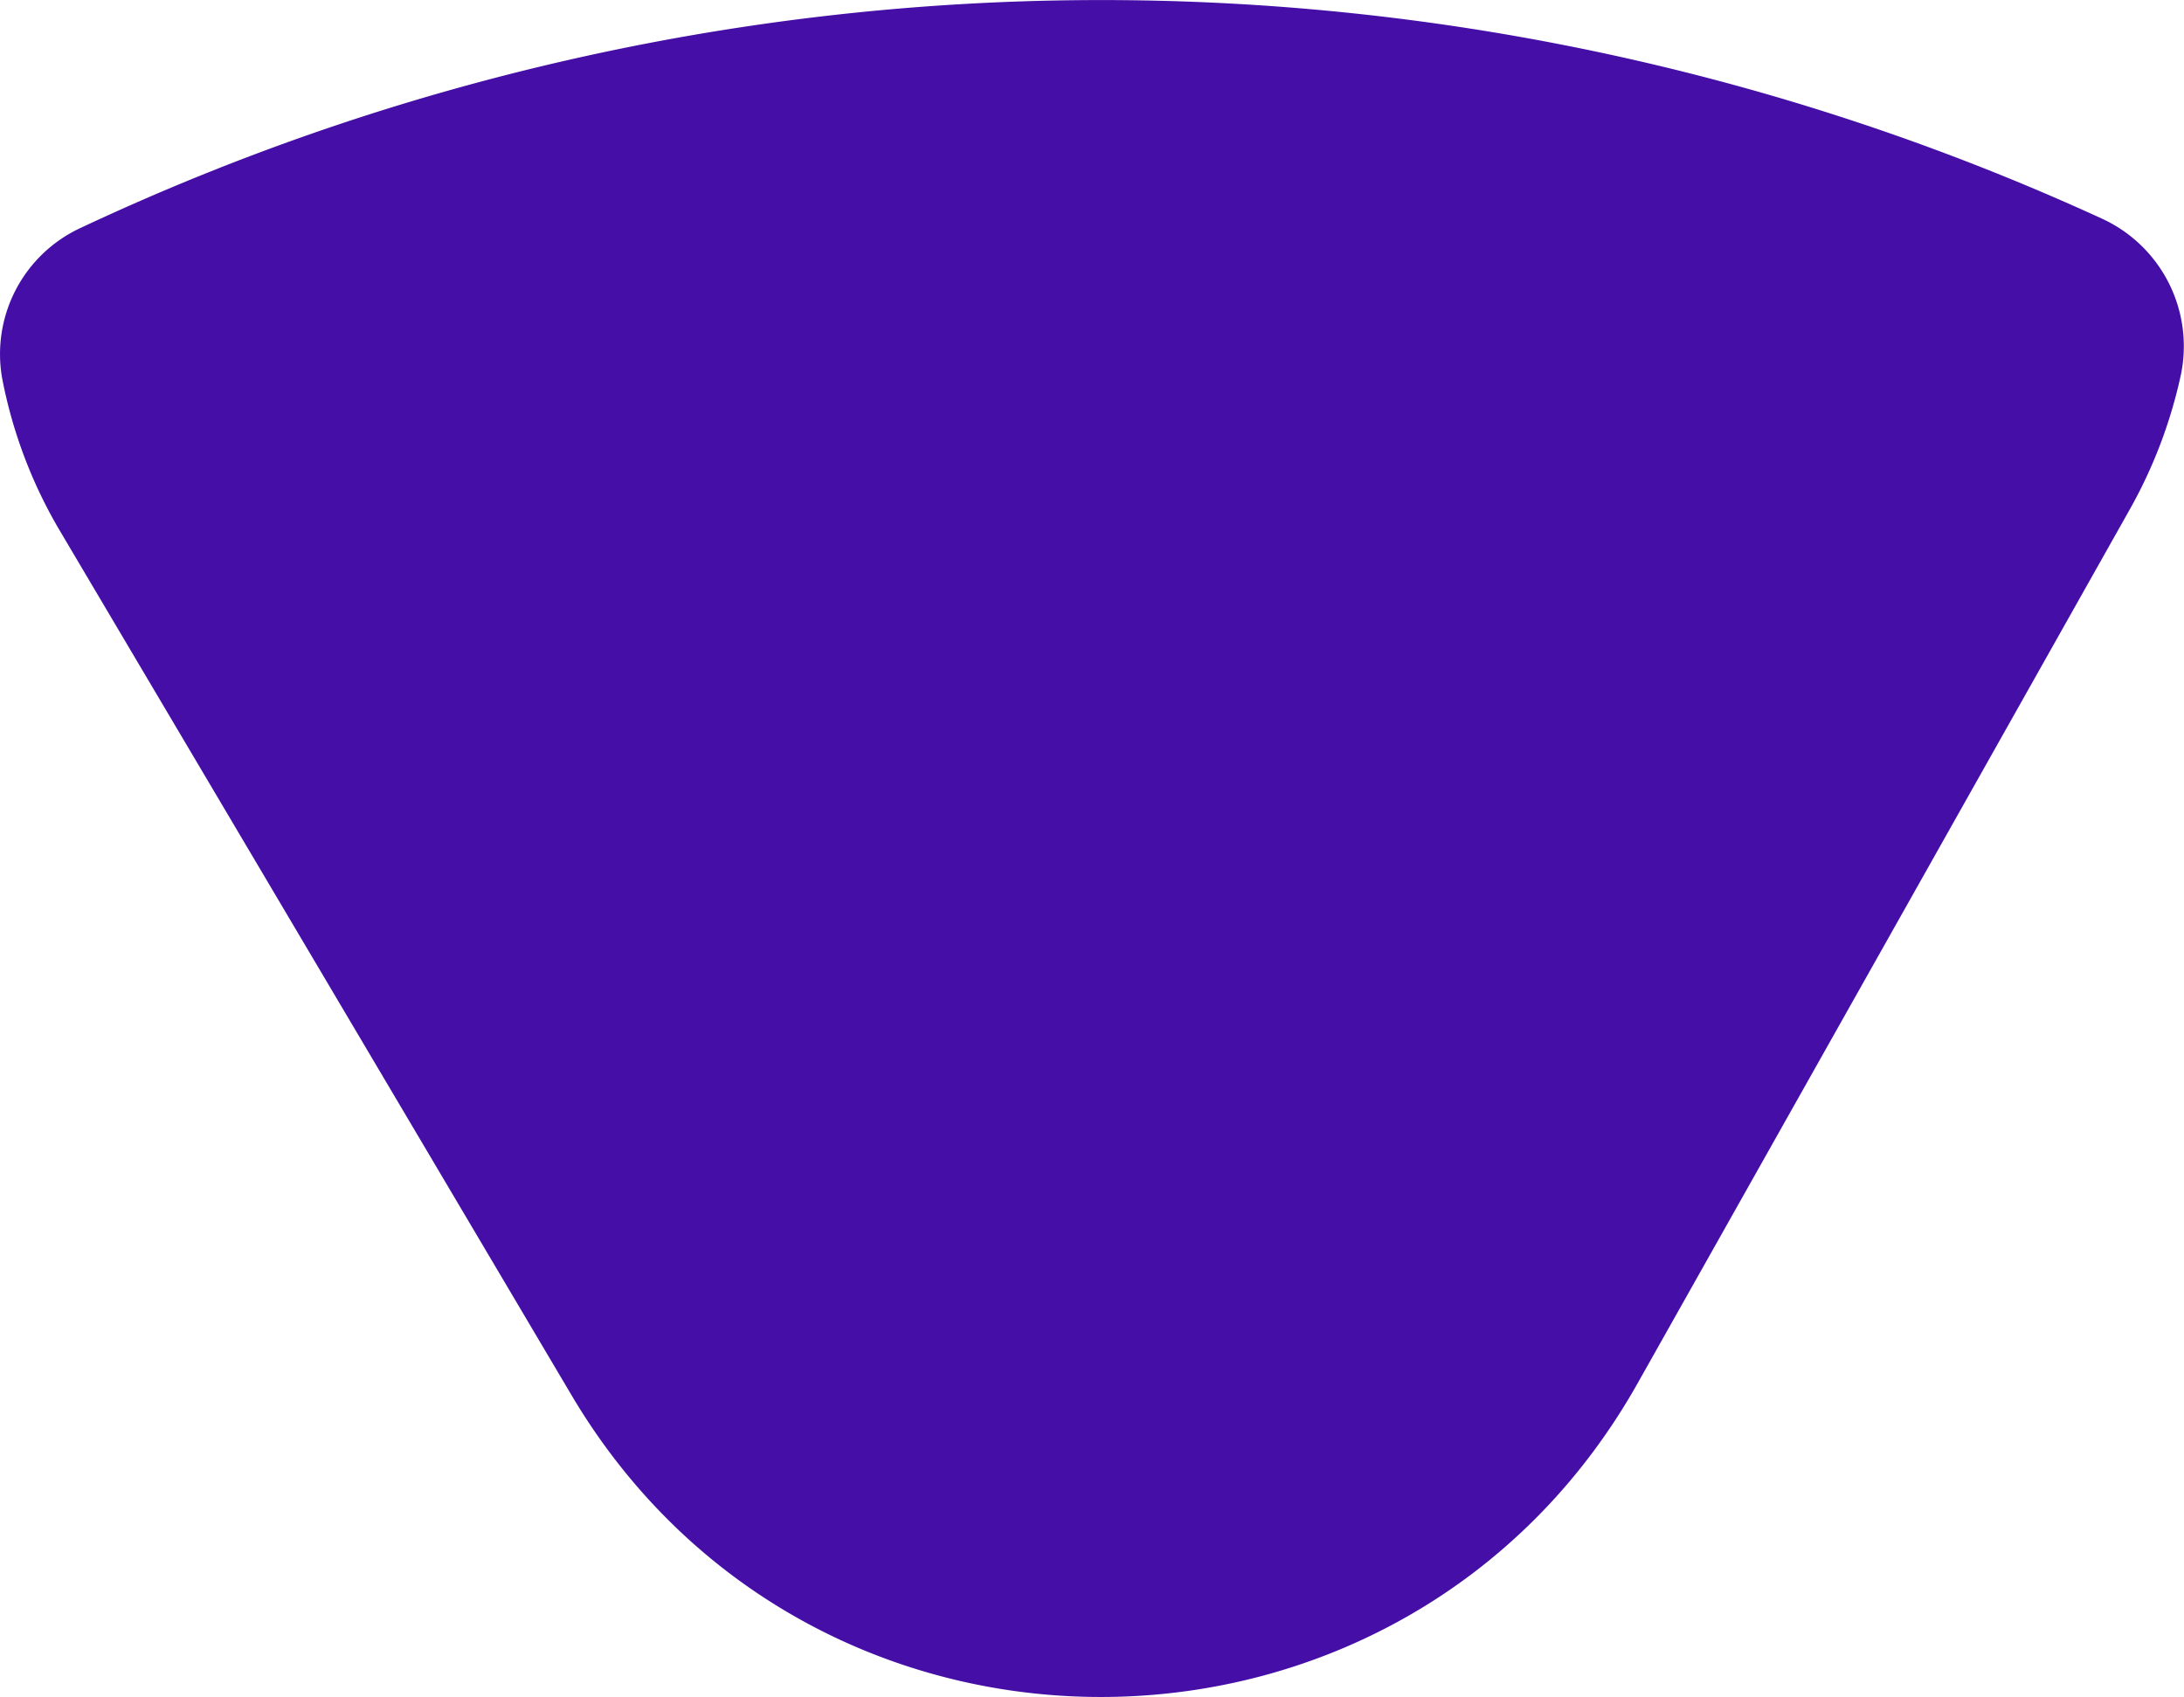
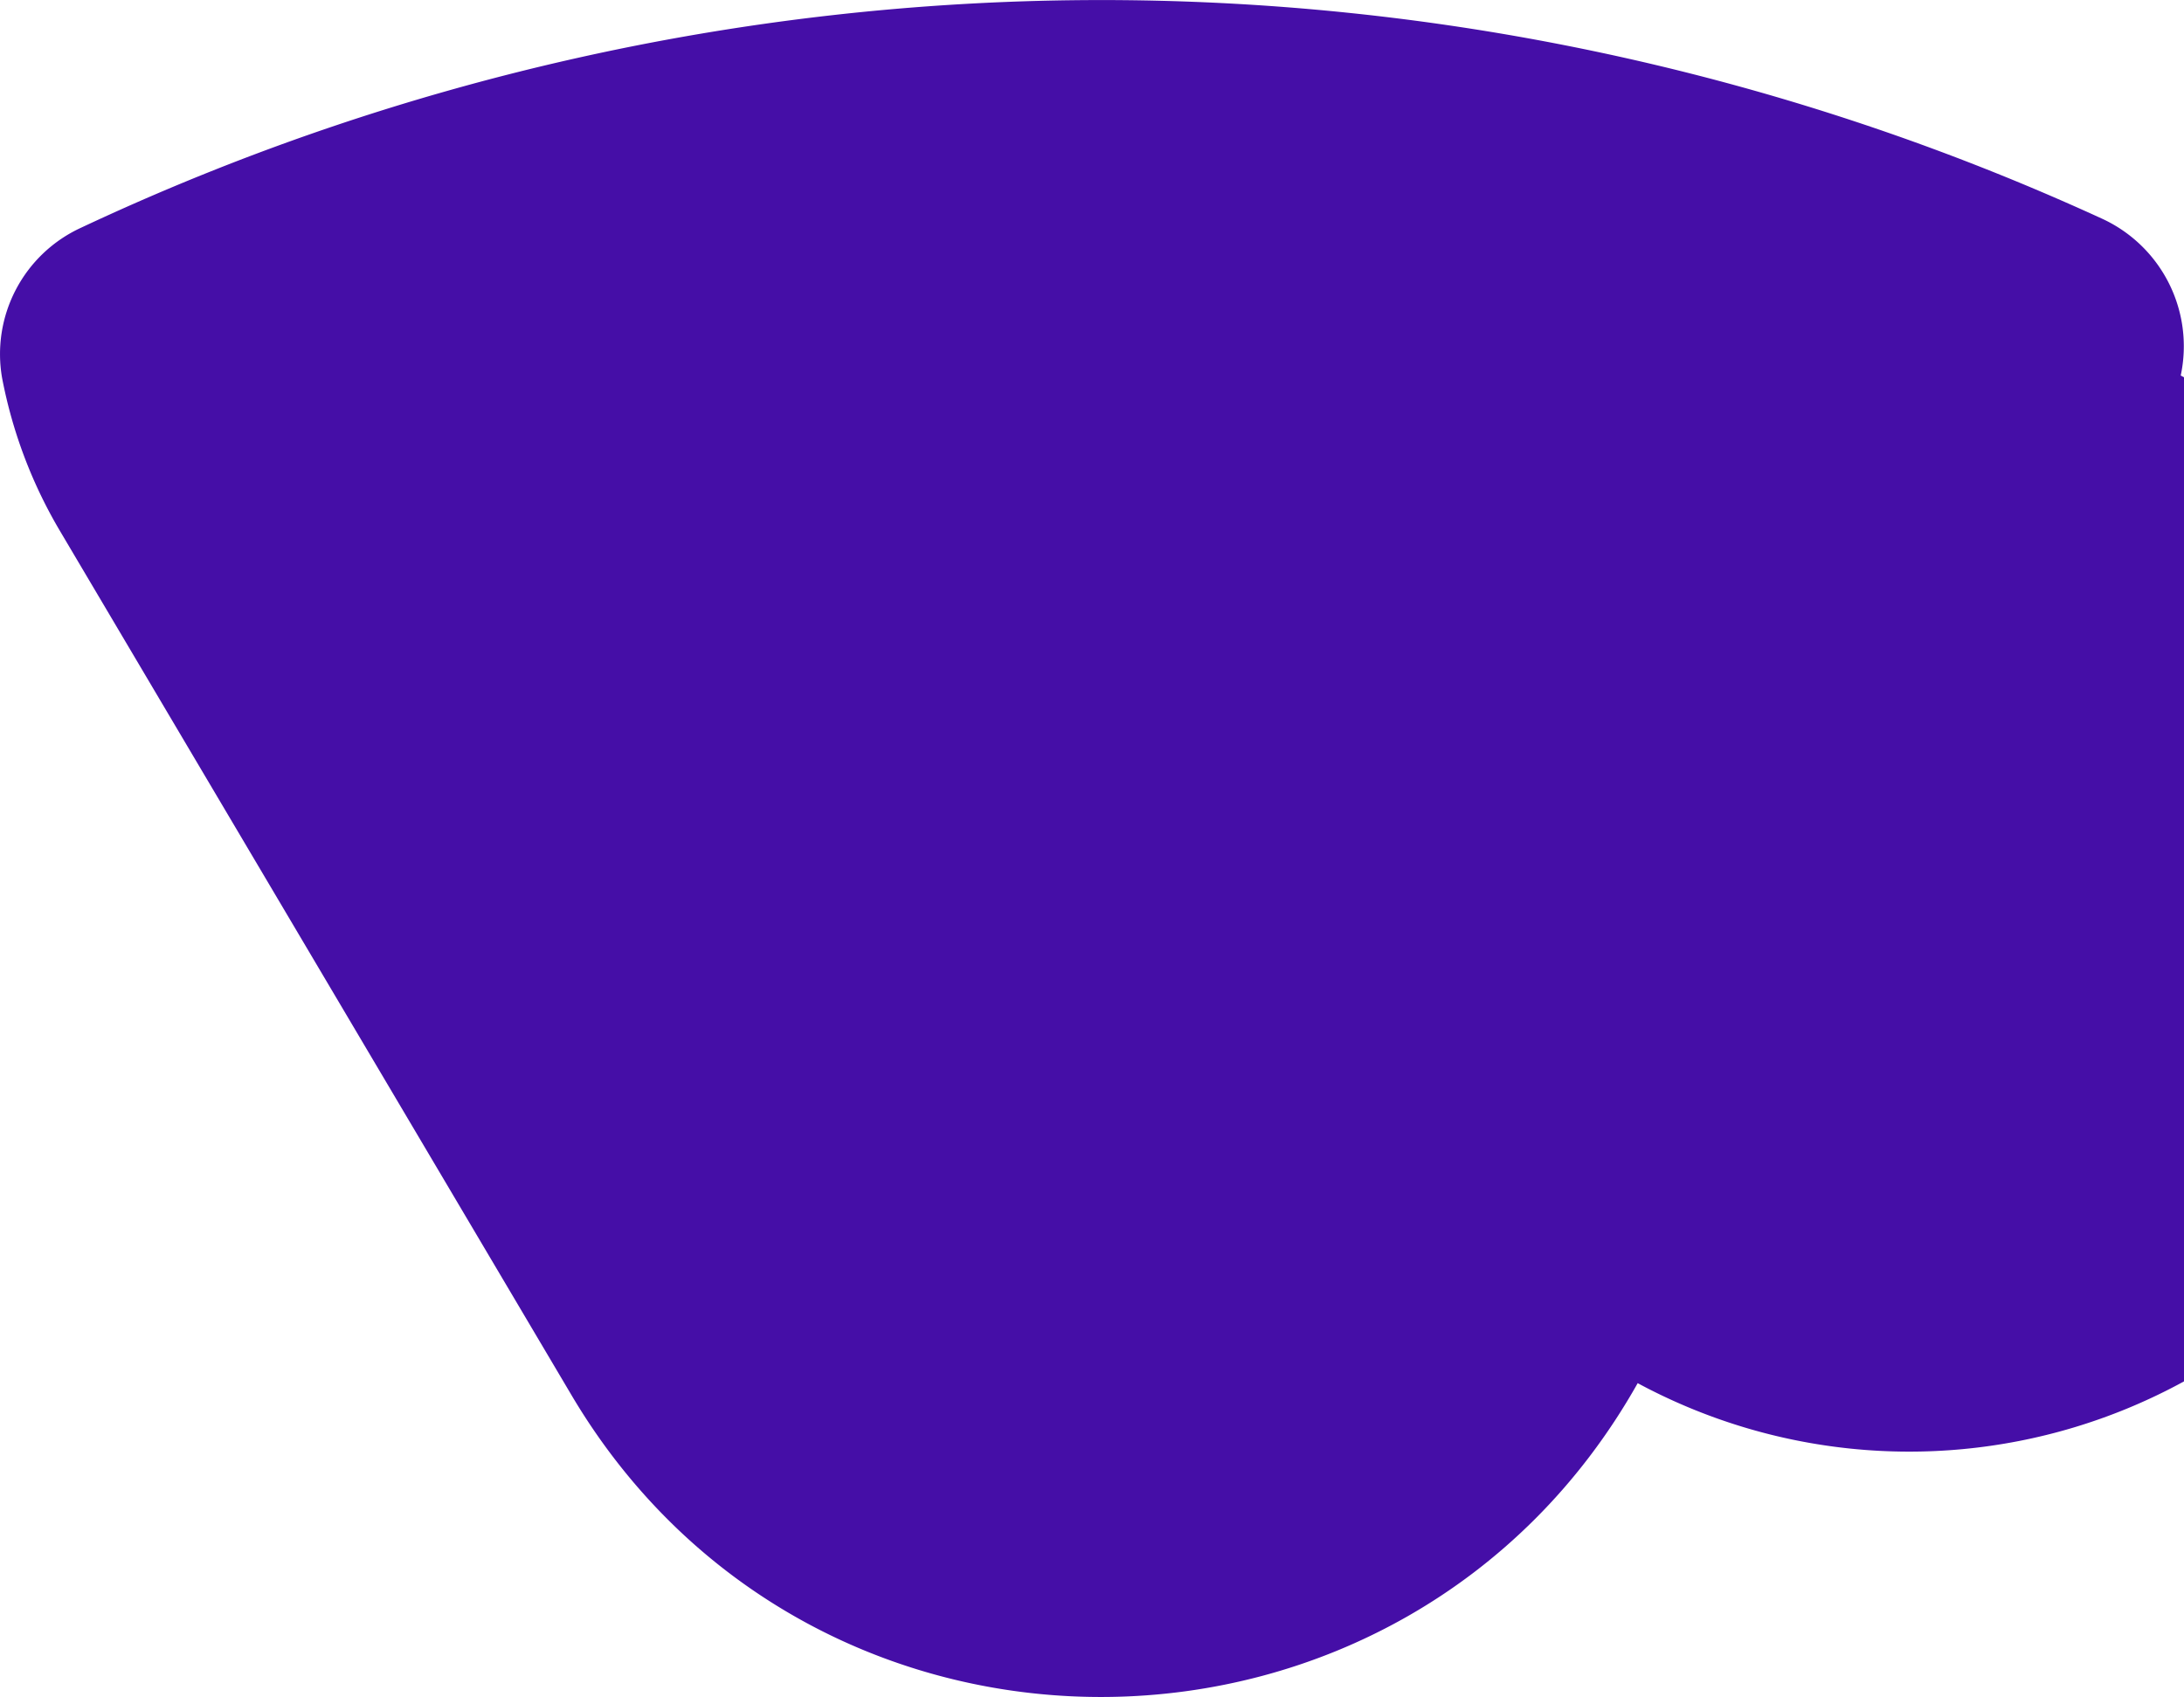
<svg xmlns="http://www.w3.org/2000/svg" viewBox="0 0 367.55 285.66">
  <defs>
    <style>.cls-1{fill:#450ea7;}</style>
  </defs>
  <g id="Layer_2" data-name="Layer 2">
    <g id="Group_14861" data-name="Group 14861">
-       <path id="Path_5280" data-name="Path 5280" class="cls-1" d="M13.67,38.32A23.4,23.4,0,0,0,.35,63.61a80,80,0,0,0,9.88,26L96.17,234.83c40.62,68.64,140.31,67.55,179.44-2l82.77-147A81.24,81.24,0,0,0,367,63.21a23.63,23.63,0,0,0-13.29-26.42A403.77,403.77,0,0,0,13.67,38.32Z" />
+       <path id="Path_5280" data-name="Path 5280" class="cls-1" d="M13.67,38.32A23.4,23.4,0,0,0,.35,63.61a80,80,0,0,0,9.88,26L96.17,234.83c40.62,68.64,140.31,67.55,179.44-2A81.24,81.24,0,0,0,367,63.21a23.63,23.63,0,0,0-13.29-26.42A403.77,403.77,0,0,0,13.67,38.32Z" />
    </g>
  </g>
</svg>